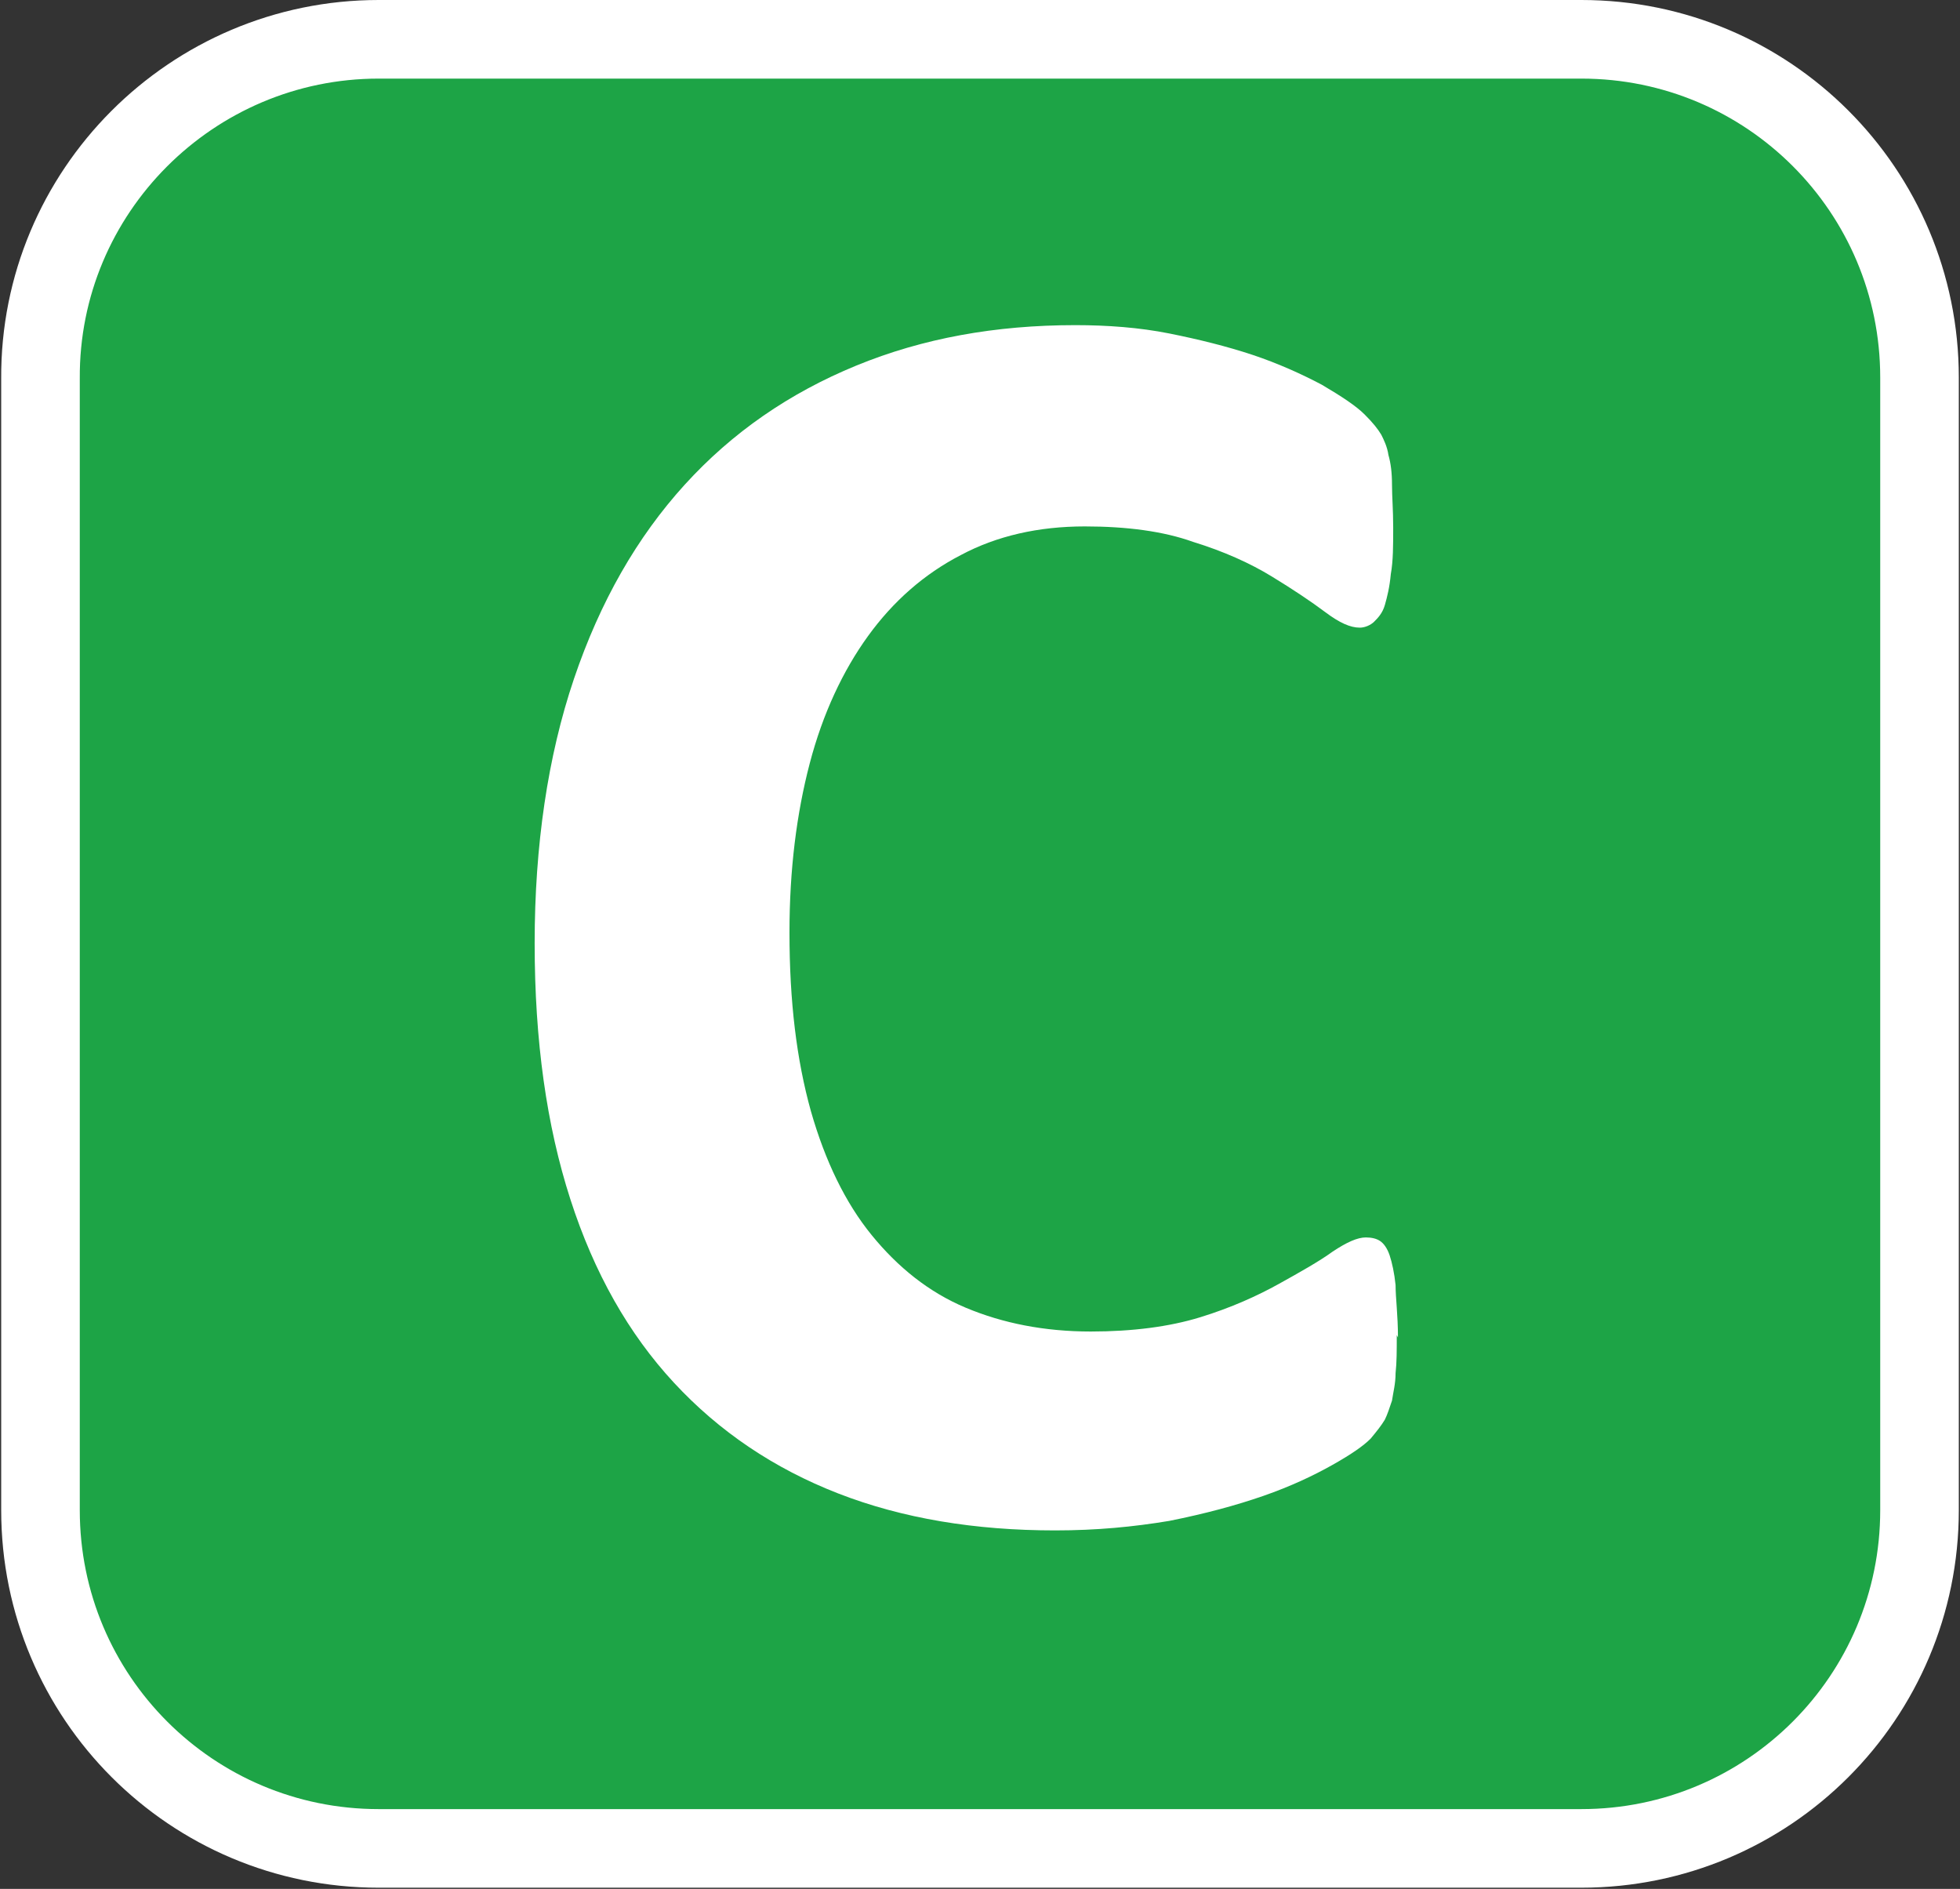
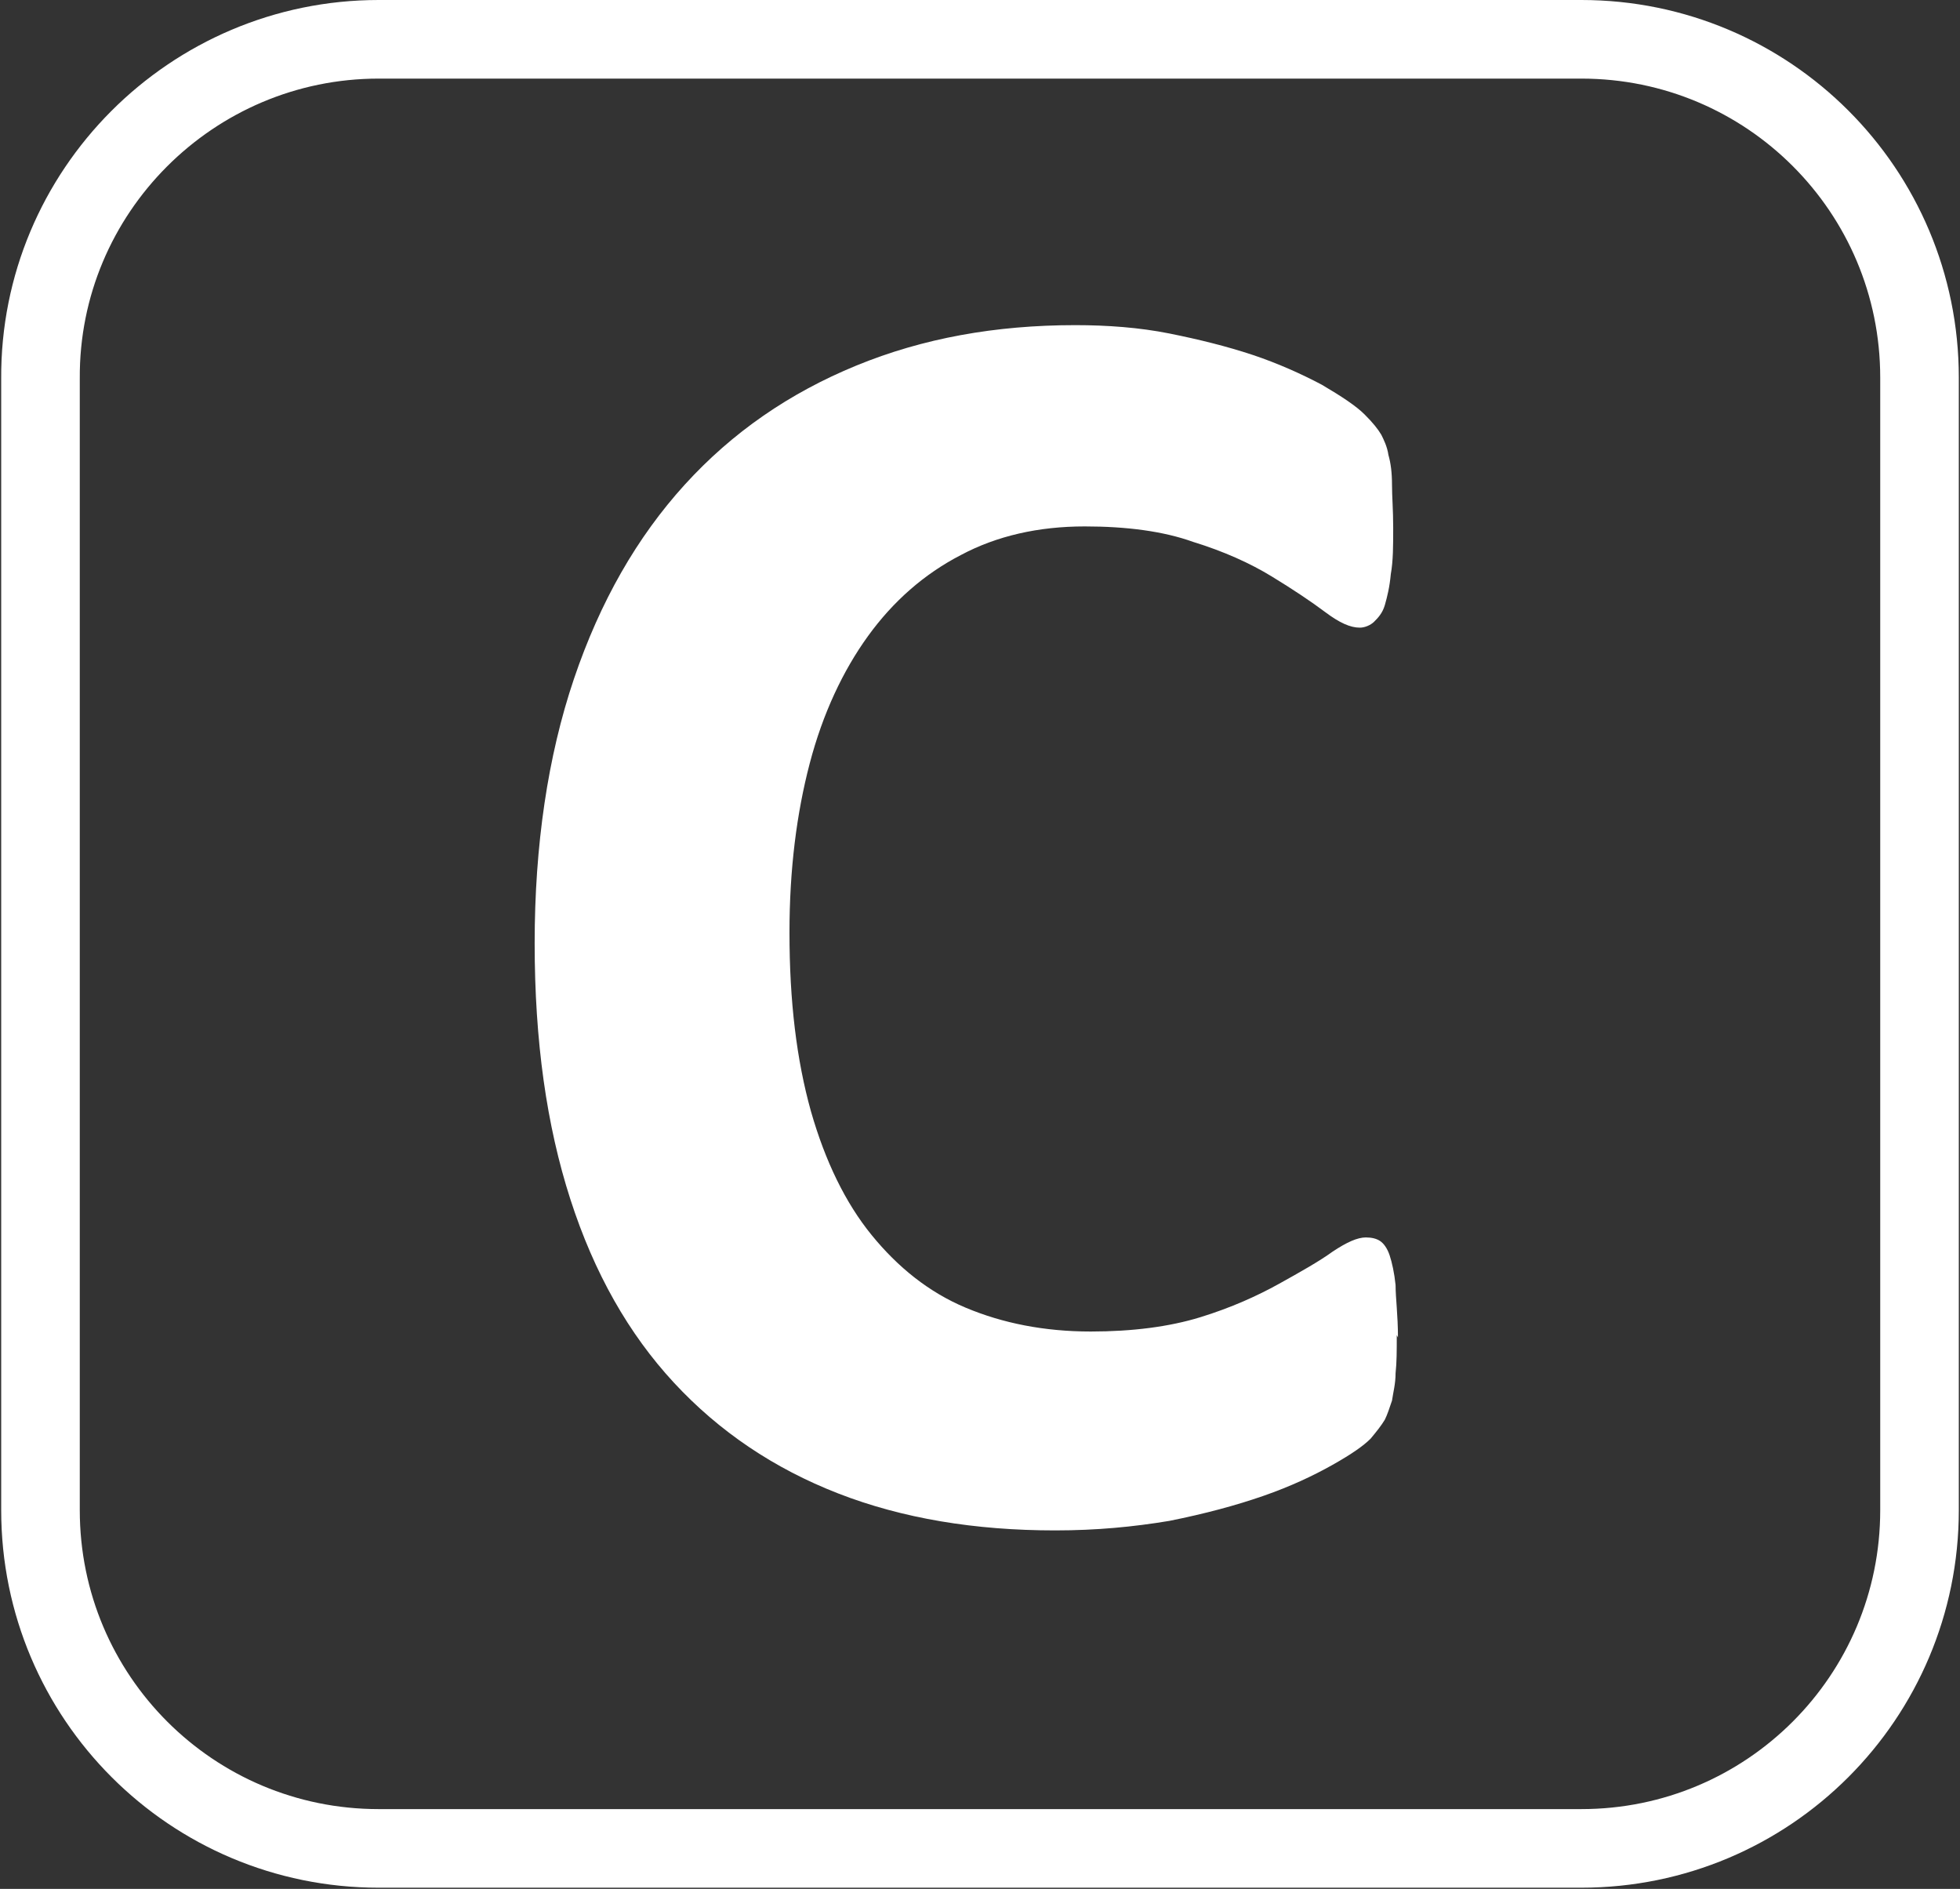
<svg xmlns="http://www.w3.org/2000/svg" id="Calque_1" data-name="Calque 1" viewBox="0 0 16.46 15.86">
  <rect x="0" y="0" width="16.46" height="15.86" fill="#333333" stroke="none" />
  <defs>
    <style>
      .cls-1 {
        fill: #fff;
      }

      .cls-2 {
        fill: #1da446;
      }

      .cls-3 {
        fill: none;
        stroke: #fff;
        stroke-miterlimit: 10;
        stroke-width: .66px;
      }
    </style>
  </defs>
  <g>
-     <path class="cls-2" d="m13.28,15.53H3.18c-1.57,0-2.84-1.27-2.84-2.84V3.18C.33,1.61,1.61.33,3.18.33h10.1c1.57,0,2.84,1.27,2.84,2.84v9.51c0,1.57-1.27,2.84-2.84,2.84" />
    <path class="cls-3" d="m3.18.33h10.1c1.57,0,2.84,1.27,2.84,2.84v9.51c0,1.57-1.27,2.84-2.84,2.84H3.18c-1.57,0-2.84-1.27-2.84-2.84V3.18C.33,1.61,1.61.33,3.18.33Z" />
  </g>
  <path class="cls-1" d="m11.73,11.21c0,.13,0,.23-.01.32,0,.09-.02.16-.03.23-.02.06-.04.12-.06.16-.03.05-.07.1-.12.16-.06.06-.16.13-.32.22-.16.09-.35.18-.58.26-.23.08-.49.15-.79.21-.3.05-.61.08-.96.08-.67,0-1.28-.1-1.82-.31-.54-.21-1-.52-1.38-.93-.38-.41-.67-.92-.87-1.54-.2-.62-.3-1.33-.3-2.15s.11-1.57.33-2.22c.22-.65.53-1.19.93-1.63s.88-.77,1.44-1c.56-.23,1.17-.34,1.84-.34.27,0,.54.02.79.07.25.05.49.11.7.18.21.07.41.16.58.25.17.1.29.18.36.25.07.07.11.12.14.17.02.04.05.1.06.17.02.07.03.15.03.25,0,.1.01.21.01.36,0,.15,0,.28-.02.39-.01.11-.03.19-.05.26s-.06.11-.09.14-.08.05-.12.05c-.08,0-.17-.04-.29-.13-.12-.09-.27-.19-.45-.3-.18-.11-.4-.21-.66-.29-.25-.09-.56-.13-.91-.13-.39,0-.74.08-1.04.24-.31.16-.57.39-.78.68-.21.29-.38.65-.49,1.07s-.17.89-.17,1.42c0,.58.06,1.07.18,1.5.12.42.29.77.51,1.04.22.27.48.48.79.61s.66.2,1.05.2c.35,0,.66-.04.92-.12.26-.08.48-.18.66-.28.18-.1.34-.19.45-.27.12-.08.21-.12.28-.12.05,0,.09.01.12.03.03.02.06.06.08.12.02.06.04.15.05.25,0,.11.02.25.02.44Z" />
</svg>